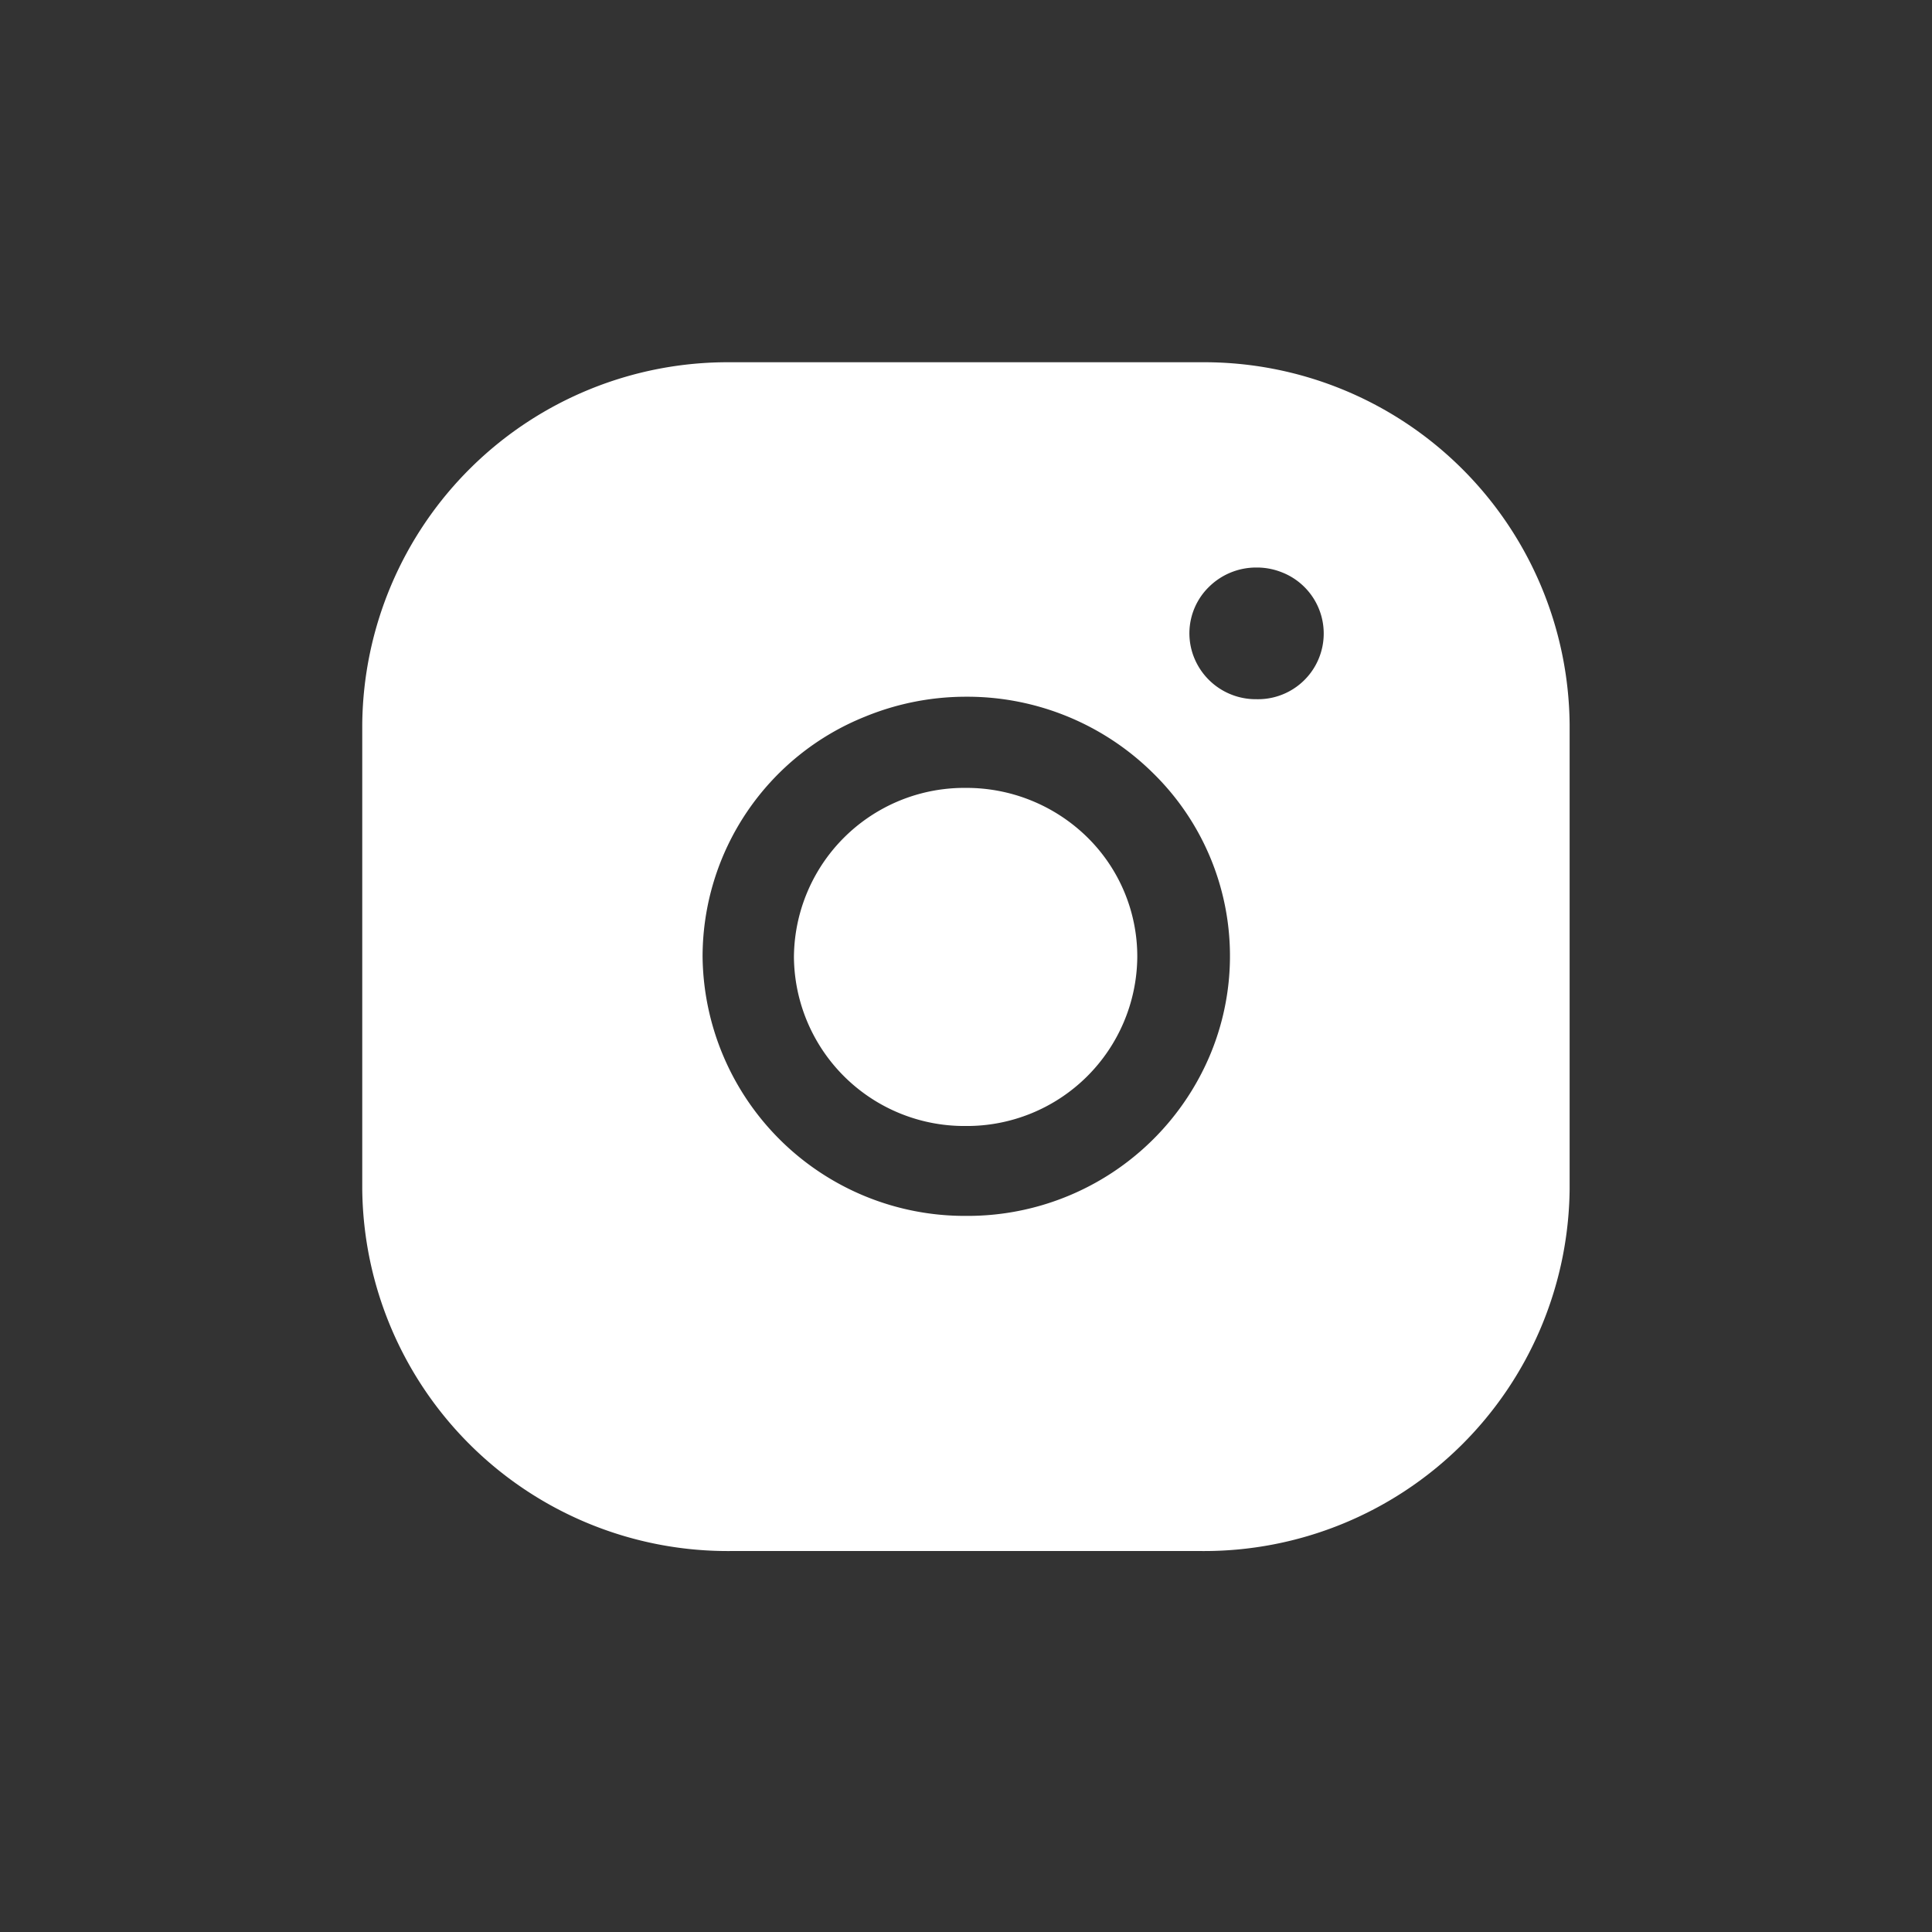
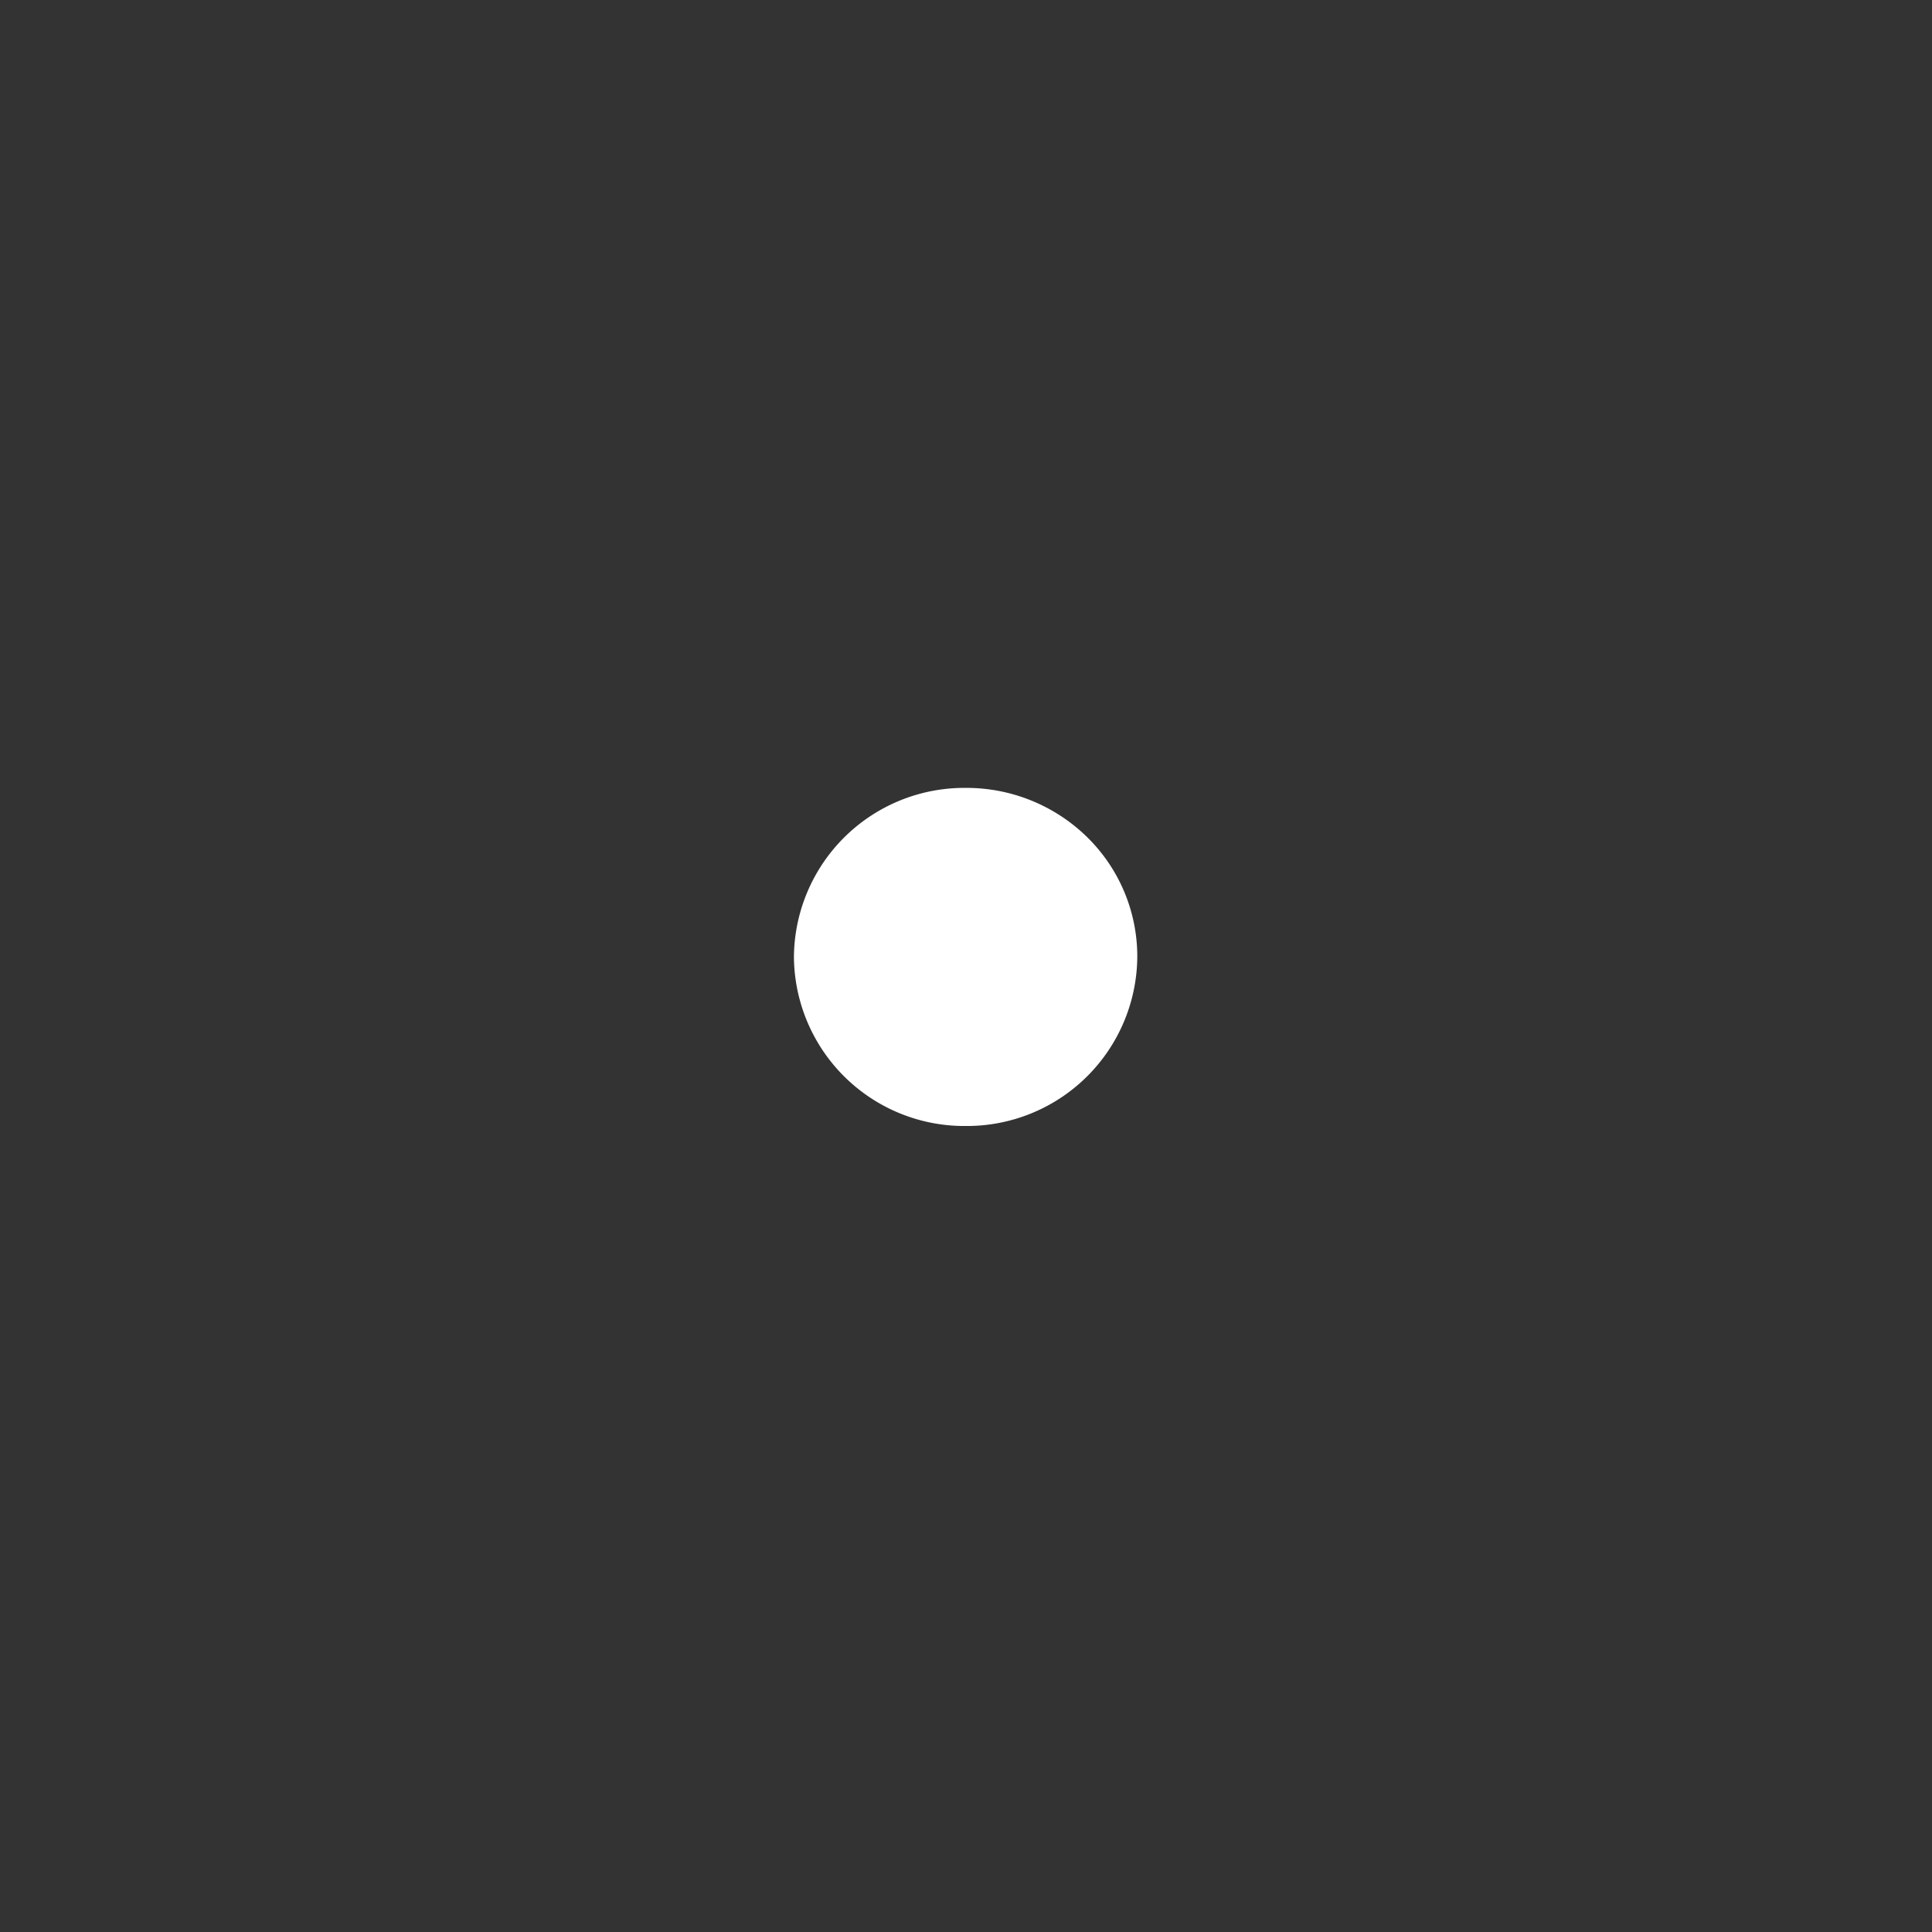
<svg xmlns="http://www.w3.org/2000/svg" width="32" height="32" viewBox="0 0 32 32">
  <rect x="0" y="0" width="32" height="32" fill="#333333" stroke="none" />
  <g id="Instagram" transform="translate(-168.031 -8)">
    <g id="Interface_essential_Instagram" data-name="Interface essential/Instagram" transform="translate(172 12)">
      <g id="Group">
        <path id="Path" d="M2.844,0A2.822,2.822,0,0,0,0,2.8,2.822,2.822,0,0,0,2.844,5.6,2.822,2.822,0,0,0,5.687,2.8,2.768,2.768,0,0,0,4.858.817,2.856,2.856,0,0,0,2.844,0Z" transform="translate(9.181 9.05)" fill="#fff" />
-         <path id="Shape" d="M15.935,21.69H8.125a6.054,6.054,0,0,1-6.094-6V8A6.054,6.054,0,0,1,8.125,2h7.81a6.054,6.054,0,0,1,6.094,6v7.69A6.054,6.054,0,0,1,15.935,21.69Zm-3.9-14.15a4.4,4.4,0,0,0-1.676.33A4.285,4.285,0,0,0,7.668,11.85a4.342,4.342,0,0,0,4.357,4.289h.011a4.355,4.355,0,0,0,4.031-2.65A4.239,4.239,0,0,0,15.124,8.8,4.375,4.375,0,0,0,12.035,7.54ZM16.84,5.4a1.111,1.111,0,0,0-.784.32,1.075,1.075,0,0,0-.238,1.193,1.1,1.1,0,0,0,1.019.668h.011a1.088,1.088,0,0,0,.419-2.1A1.117,1.117,0,0,0,16.84,5.4Z" fill="#fff" />
      </g>
    </g>
-     <rect id="Rectangle_19" data-name="Rectangle 19" width="32" height="32" transform="translate(168.031 8)" fill="none" />
  </g>
</svg>